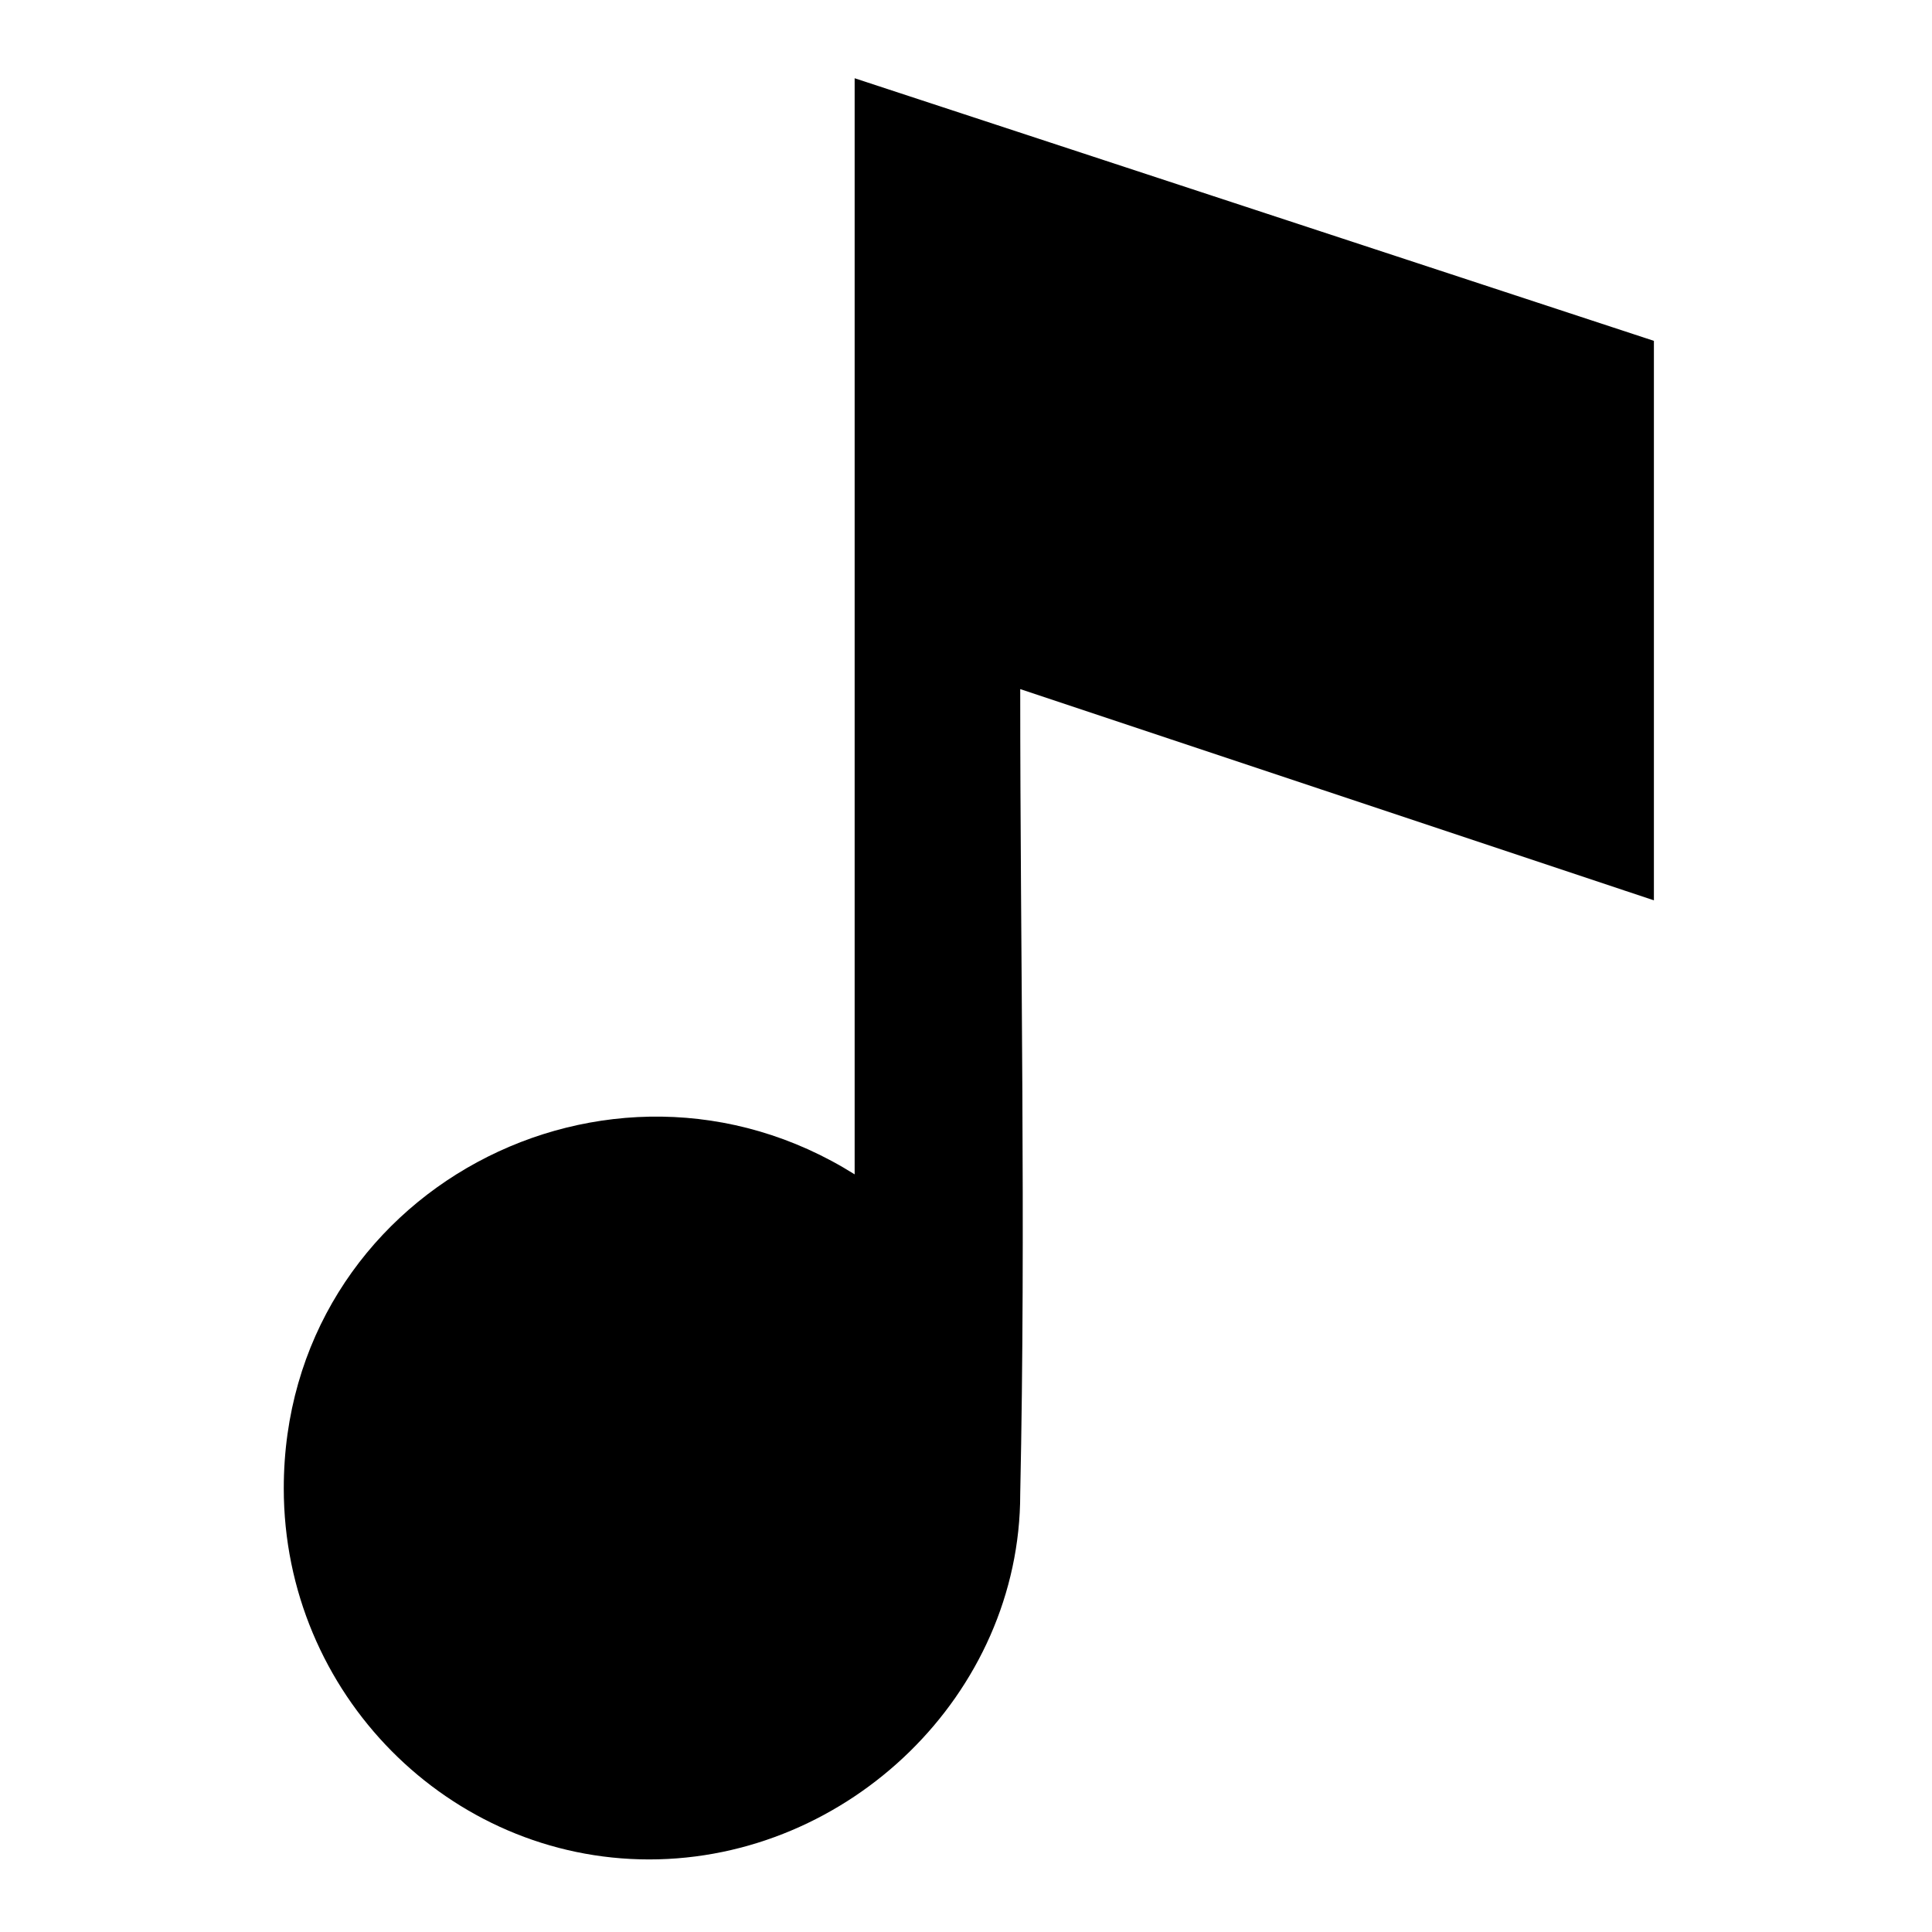
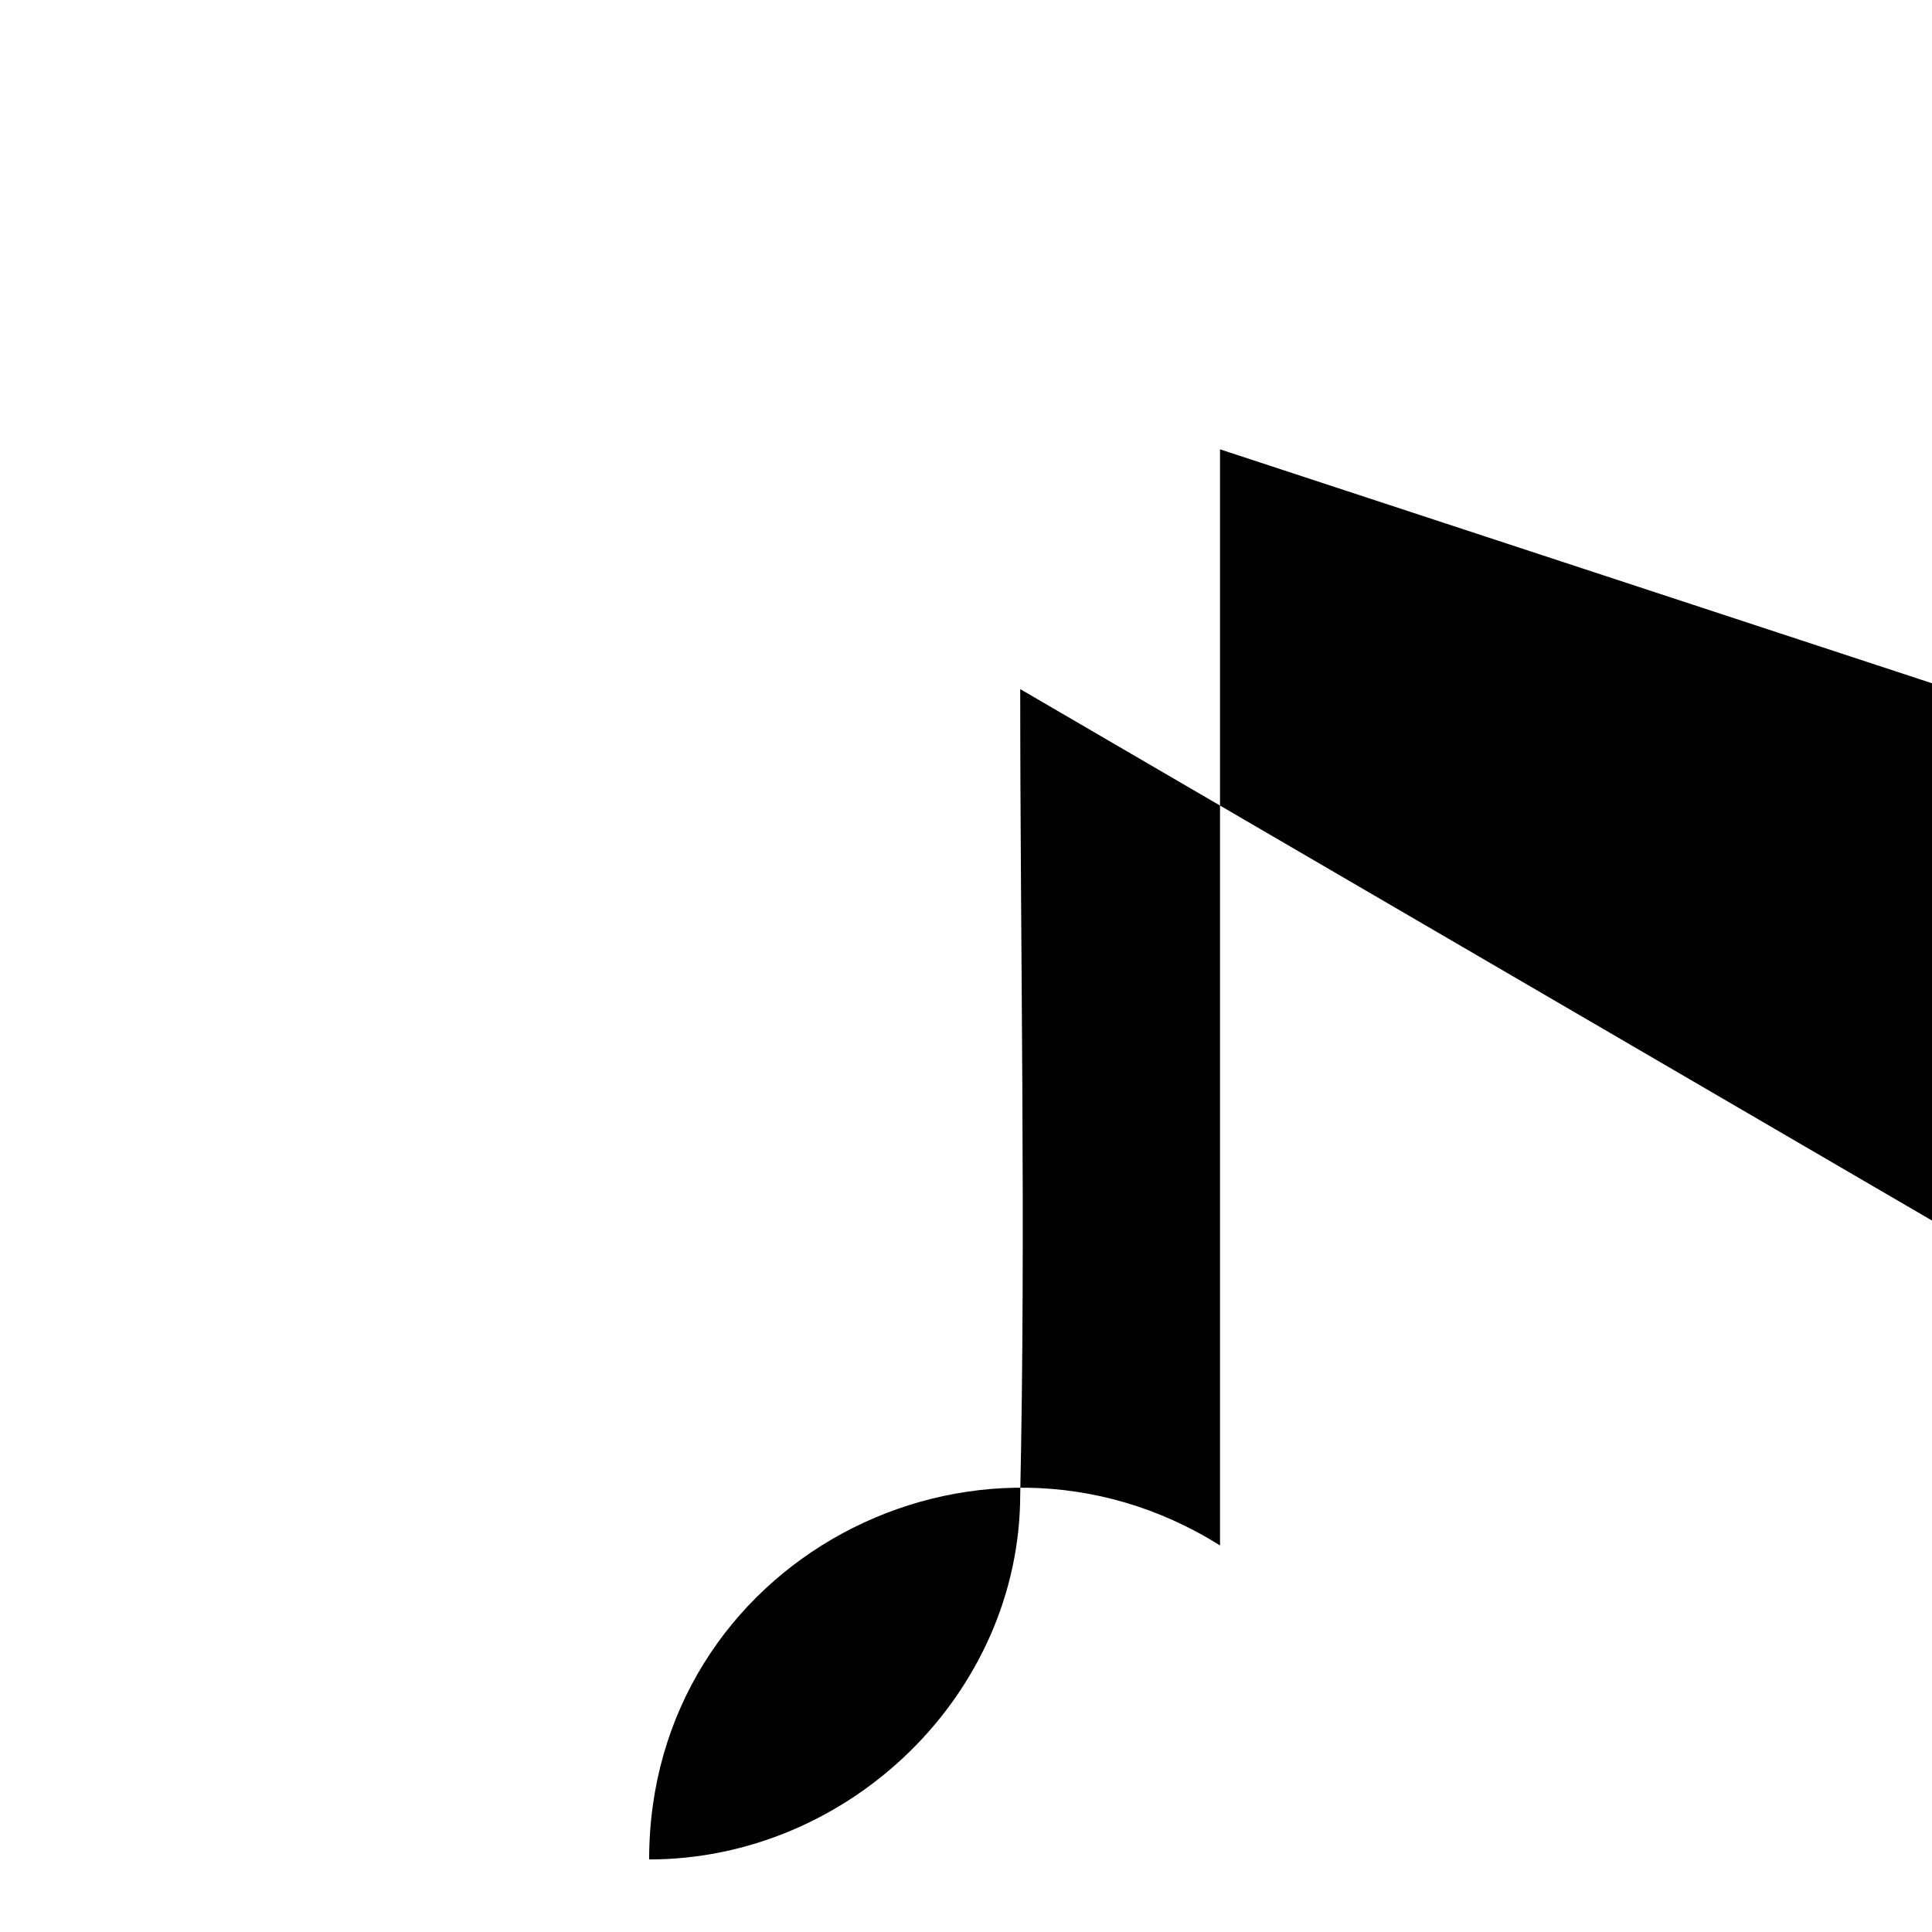
<svg xmlns="http://www.w3.org/2000/svg" fill="#000000" width="800px" height="800px" version="1.1" viewBox="144 144 512 512">
-   <path d="m414.37 326.62c0 71.109 1.512 142.21 0 213.32 0 52.953-45.387 96.828-98.34 96.828s-96.828-43.875-96.828-98.34c0-78.672 86.238-124.06 151.29-83.211v-290.48l211.81 69.594v148.27z" />
+   <path d="m414.37 326.62c0 71.109 1.512 142.21 0 213.32 0 52.953-45.387 96.828-98.34 96.828c0-78.672 86.238-124.06 151.29-83.211v-290.48l211.81 69.594v148.27z" />
</svg>